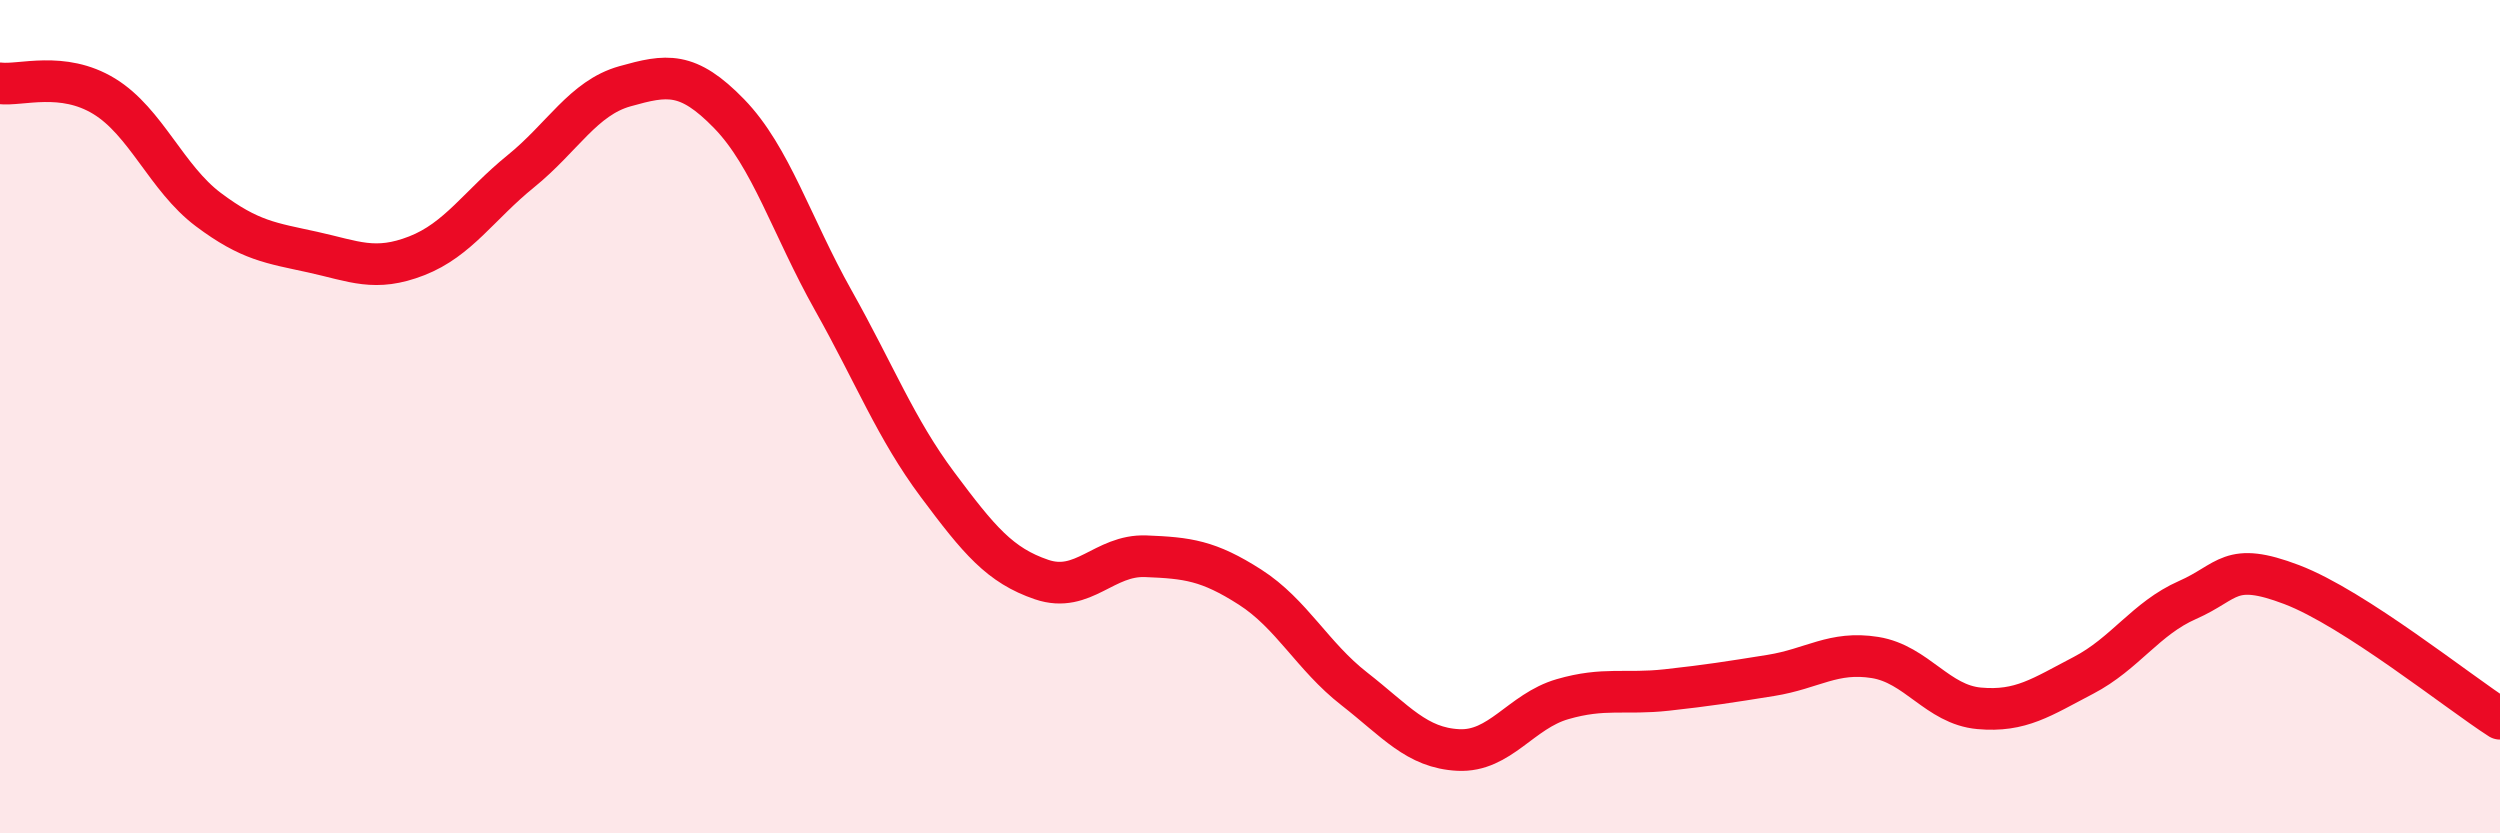
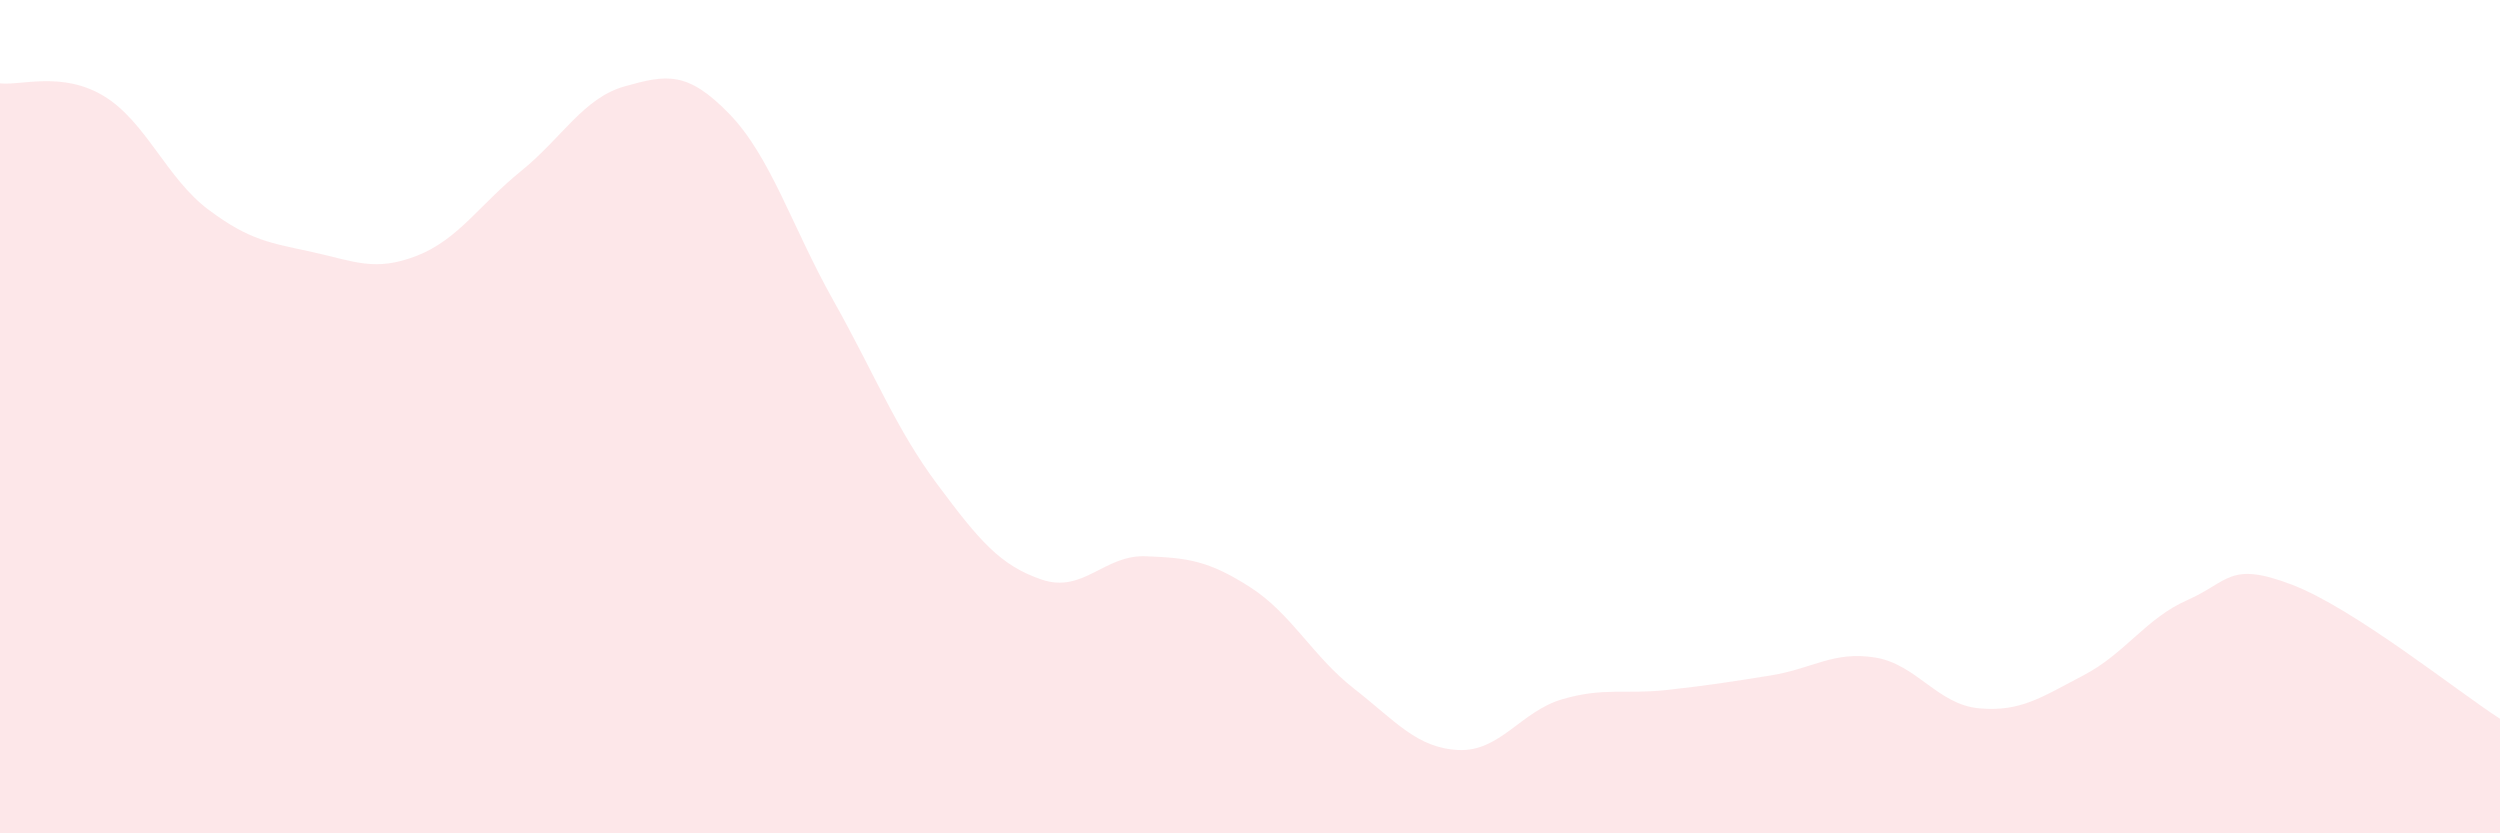
<svg xmlns="http://www.w3.org/2000/svg" width="60" height="20" viewBox="0 0 60 20">
  <path d="M 0,2 C 0.5,2.06 1.5,1.7 2.5,2.31 C 3.5,2.92 4,4.28 5,5.03 C 6,5.78 6.5,5.83 7.5,6.05 C 8.5,6.27 9,6.53 10,6.14 C 11,5.75 11.5,4.92 12.5,4.11 C 13.5,3.3 14,2.35 15,2.07 C 16,1.79 16.5,1.7 17.5,2.73 C 18.5,3.76 19,5.43 20,7.21 C 21,8.99 21.5,10.29 22.5,11.63 C 23.5,12.97 24,13.57 25,13.91 C 26,14.25 26.5,13.31 27.5,13.35 C 28.5,13.39 29,13.45 30,14.09 C 31,14.73 31.5,15.75 32.5,16.53 C 33.5,17.31 34,17.95 35,18 C 36,18.05 36.5,17.07 37.5,16.78 C 38.5,16.49 39,16.67 40,16.56 C 41,16.45 41.5,16.37 42.5,16.21 C 43.5,16.05 44,15.62 45,15.78 C 46,15.94 46.5,16.91 47.5,17 C 48.5,17.09 49,16.73 50,16.21 C 51,15.69 51.5,14.84 52.5,14.4 C 53.5,13.96 53.5,13.46 55,14.03 C 56.5,14.6 59,16.61 60,17.25L60 20L0 20Z" fill="#EB0A25" opacity="0.1" stroke-linecap="round" stroke-linejoin="round" />
-   <path d="M 0,2 C 0.5,2.06 1.5,1.7 2.5,2.31 C 3.5,2.92 4,4.28 5,5.03 C 6,5.78 6.5,5.83 7.5,6.05 C 8.5,6.27 9,6.53 10,6.14 C 11,5.75 11.5,4.92 12.5,4.11 C 13.5,3.3 14,2.35 15,2.07 C 16,1.79 16.5,1.7 17.5,2.73 C 18.5,3.76 19,5.43 20,7.21 C 21,8.99 21.5,10.29 22.5,11.63 C 23.5,12.97 24,13.57 25,13.91 C 26,14.25 26.5,13.31 27.5,13.35 C 28.5,13.39 29,13.45 30,14.09 C 31,14.73 31.5,15.75 32.5,16.53 C 33.5,17.31 34,17.95 35,18 C 36,18.05 36.5,17.07 37.5,16.78 C 38.5,16.49 39,16.67 40,16.56 C 41,16.45 41.5,16.37 42.5,16.21 C 43.5,16.05 44,15.62 45,15.78 C 46,15.94 46.5,16.91 47.5,17 C 48.5,17.09 49,16.73 50,16.21 C 51,15.69 51.5,14.84 52.5,14.4 C 53.5,13.96 53.5,13.46 55,14.03 C 56.5,14.6 59,16.61 60,17.25" stroke="#EB0A25" stroke-width="1" fill="none" stroke-linecap="round" stroke-linejoin="round" />
</svg>